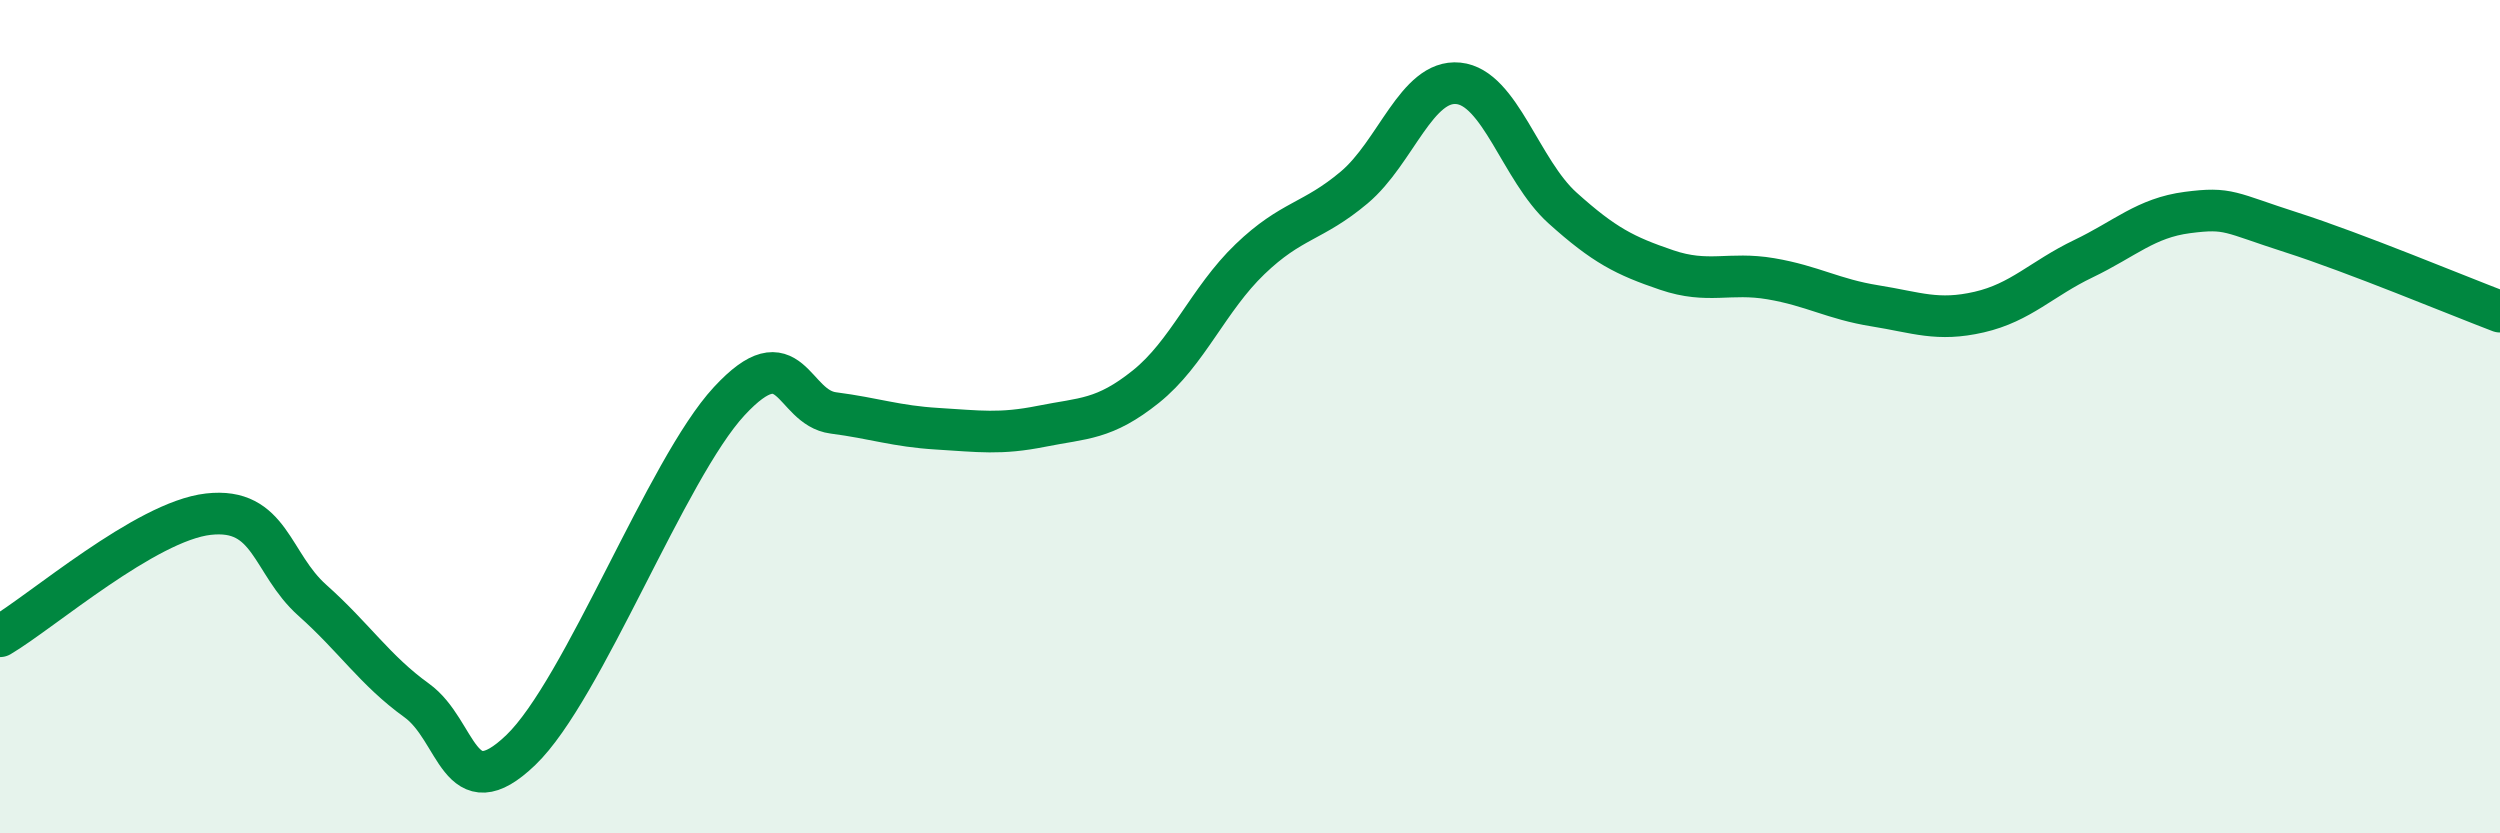
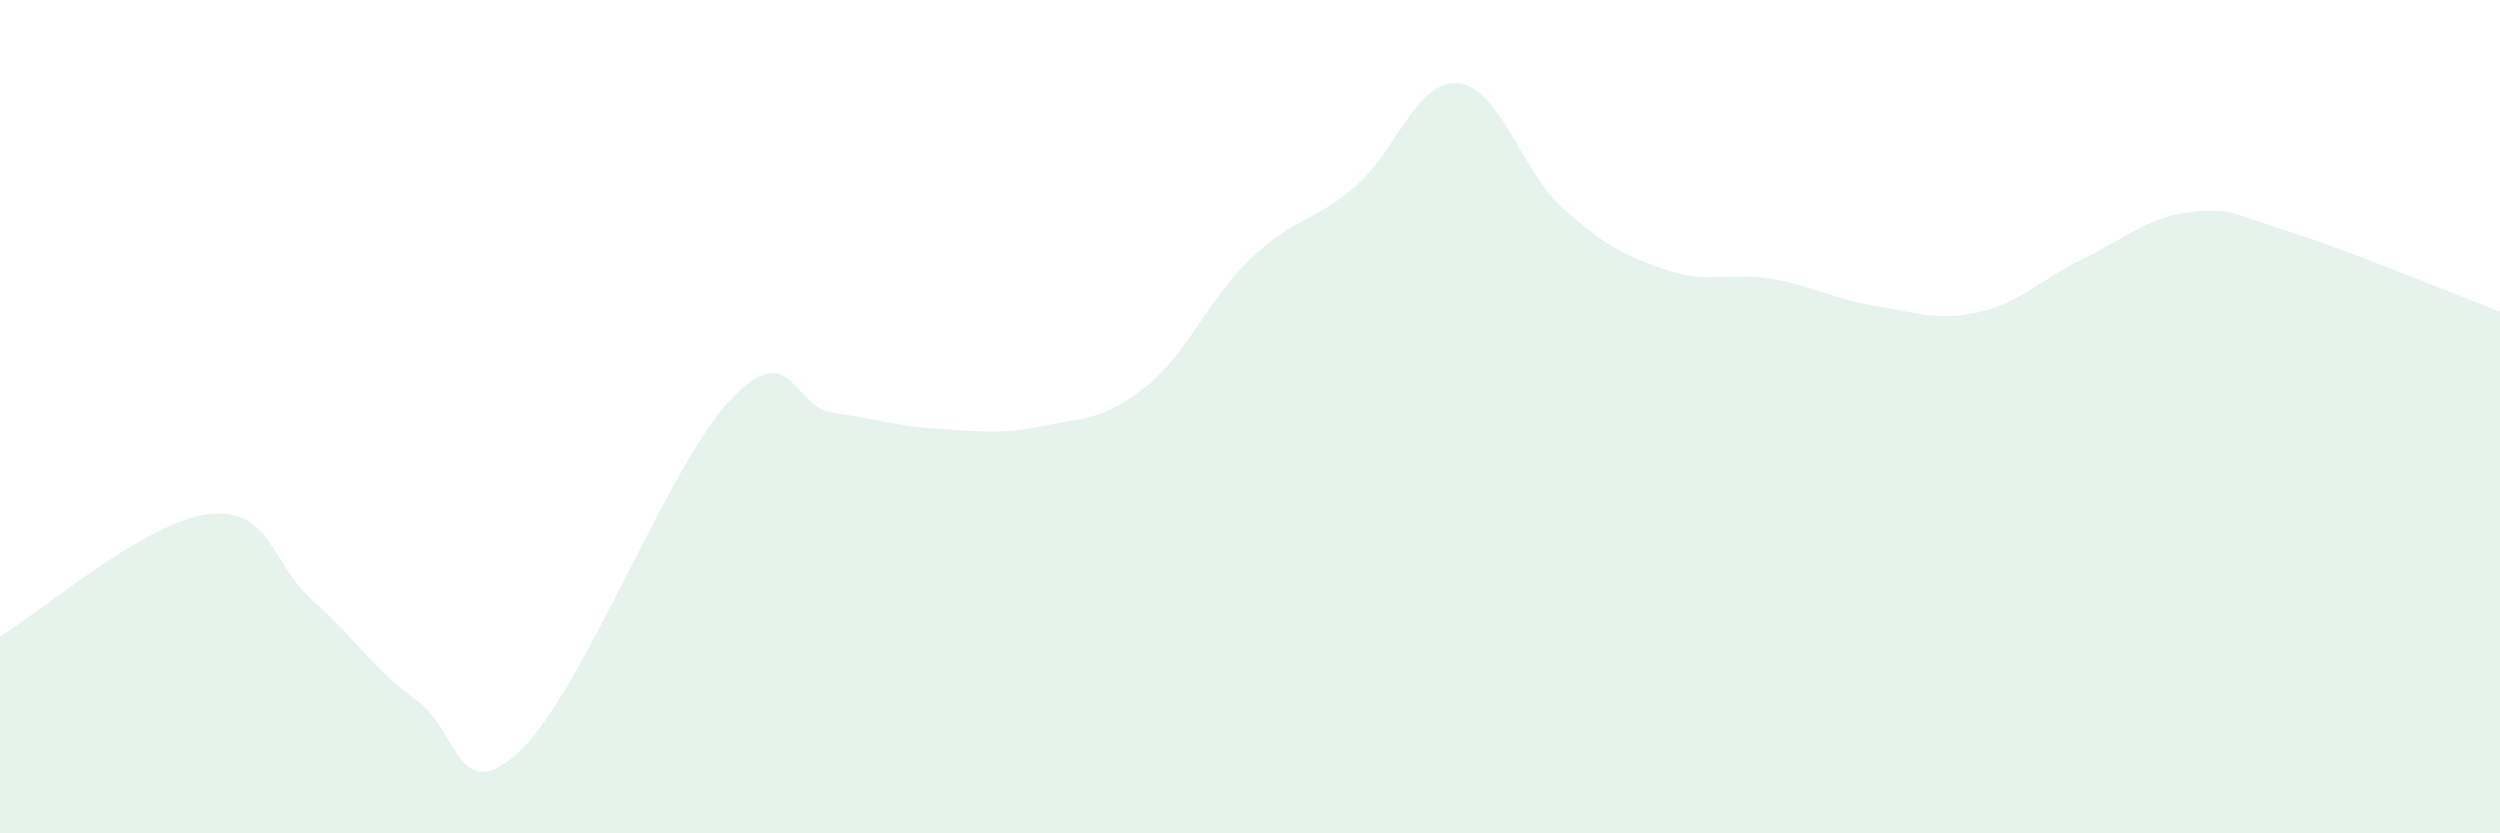
<svg xmlns="http://www.w3.org/2000/svg" width="60" height="20" viewBox="0 0 60 20">
  <path d="M 0,15.27 C 1,14.68 3.5,12.51 5,12.34 C 6.5,12.17 6.5,13.52 7.5,14.41 C 8.5,15.3 9,16.09 10,16.81 C 11,17.53 11,19.44 12.5,18 C 14,16.56 16,11.25 17.5,9.63 C 19,8.01 19,9.78 20,9.91 C 21,10.04 21.5,10.23 22.5,10.29 C 23.5,10.35 24,10.43 25,10.23 C 26,10.03 26.5,10.08 27.5,9.28 C 28.5,8.48 29,7.18 30,6.22 C 31,5.26 31.5,5.34 32.5,4.5 C 33.5,3.66 34,1.9 35,2 C 36,2.1 36.5,4.09 37.5,4.99 C 38.5,5.89 39,6.14 40,6.48 C 41,6.82 41.5,6.52 42.5,6.69 C 43.5,6.86 44,7.18 45,7.34 C 46,7.5 46.5,7.72 47.5,7.49 C 48.5,7.26 49,6.69 50,6.21 C 51,5.73 51.5,5.23 52.5,5.1 C 53.5,4.97 53.5,5.1 55,5.58 C 56.5,6.06 59,7.1 60,7.48L60 20L0 20Z" fill="#008740" opacity="0.1" stroke-linecap="round" stroke-linejoin="round" />
-   <path d="M 0,15.27 C 1,14.68 3.5,12.51 5,12.34 C 6.5,12.17 6.5,13.52 7.5,14.41 C 8.5,15.3 9,16.09 10,16.81 C 11,17.53 11,19.44 12.5,18 C 14,16.56 16,11.25 17.5,9.63 C 19,8.01 19,9.78 20,9.91 C 21,10.04 21.5,10.23 22.5,10.29 C 23.5,10.35 24,10.43 25,10.23 C 26,10.03 26.5,10.08 27.5,9.28 C 28.5,8.48 29,7.18 30,6.22 C 31,5.26 31.5,5.34 32.5,4.5 C 33.5,3.66 34,1.9 35,2 C 36,2.1 36.5,4.09 37.5,4.99 C 38.5,5.89 39,6.14 40,6.48 C 41,6.82 41.5,6.52 42.5,6.69 C 43.5,6.86 44,7.18 45,7.34 C 46,7.5 46.5,7.72 47.5,7.49 C 48.5,7.26 49,6.69 50,6.21 C 51,5.73 51.5,5.23 52.5,5.1 C 53.5,4.97 53.5,5.1 55,5.58 C 56.5,6.06 59,7.1 60,7.48" stroke="#008740" stroke-width="1" fill="none" stroke-linecap="round" stroke-linejoin="round" />
</svg>